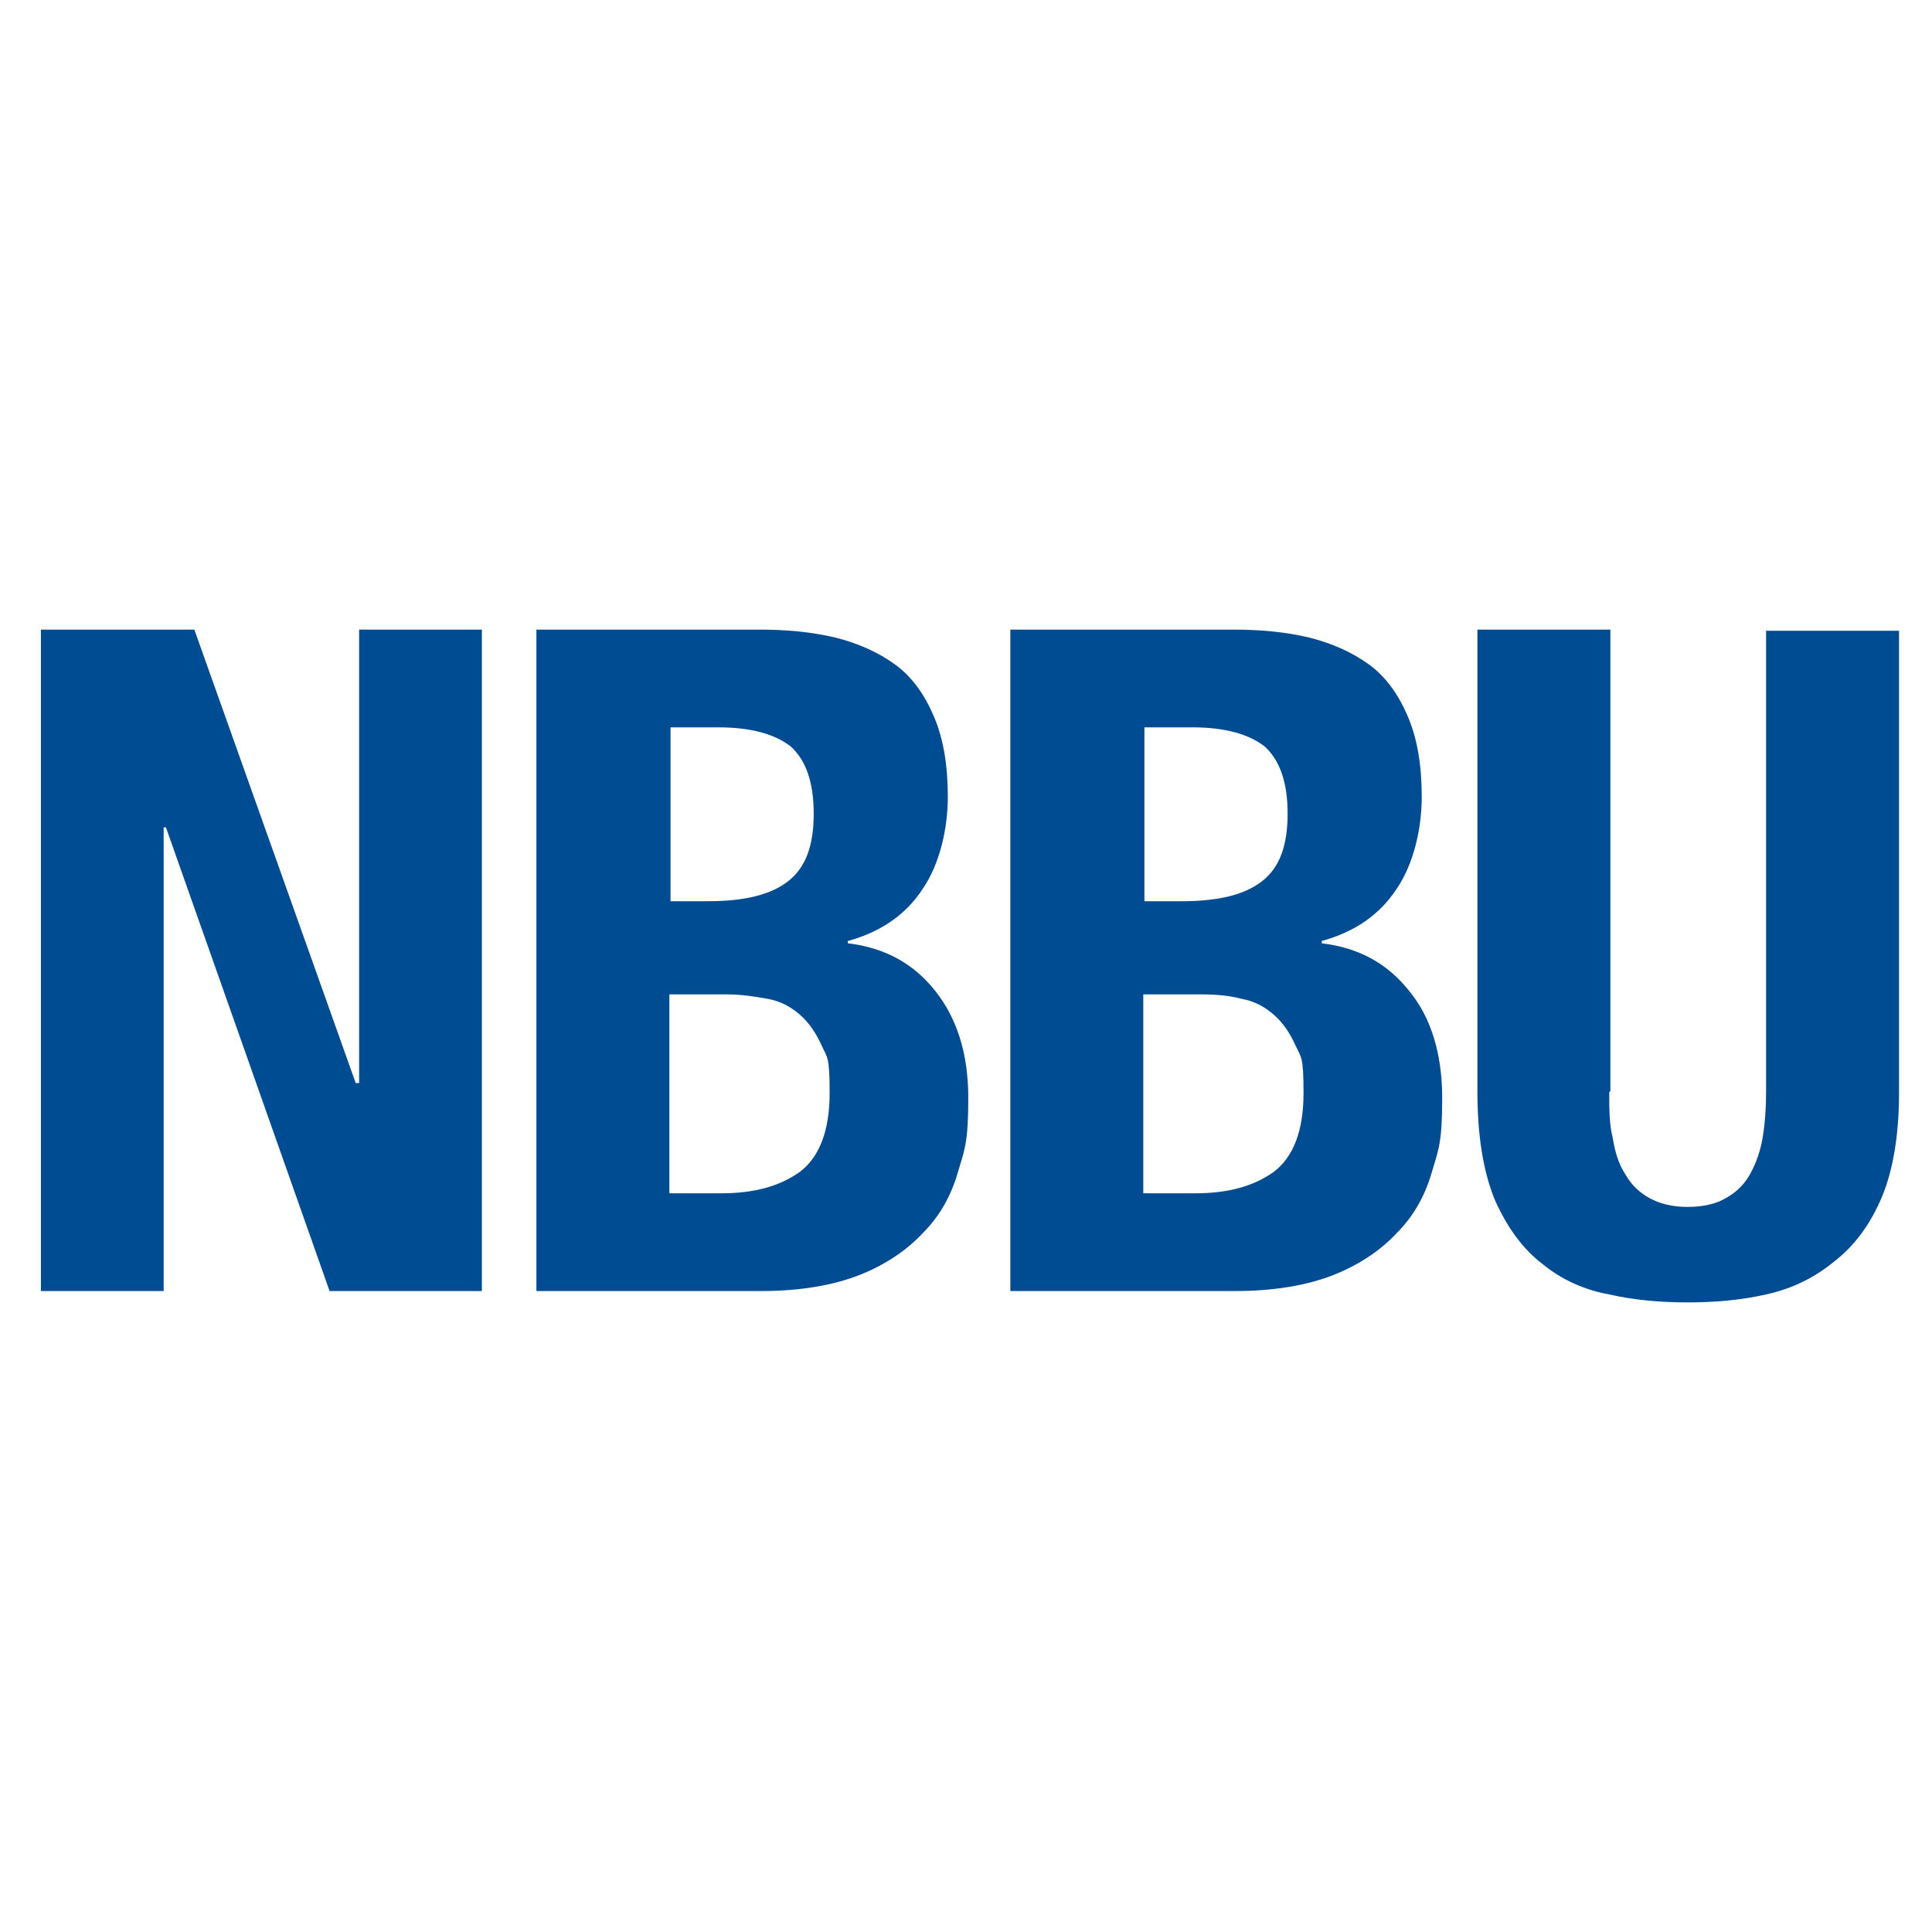
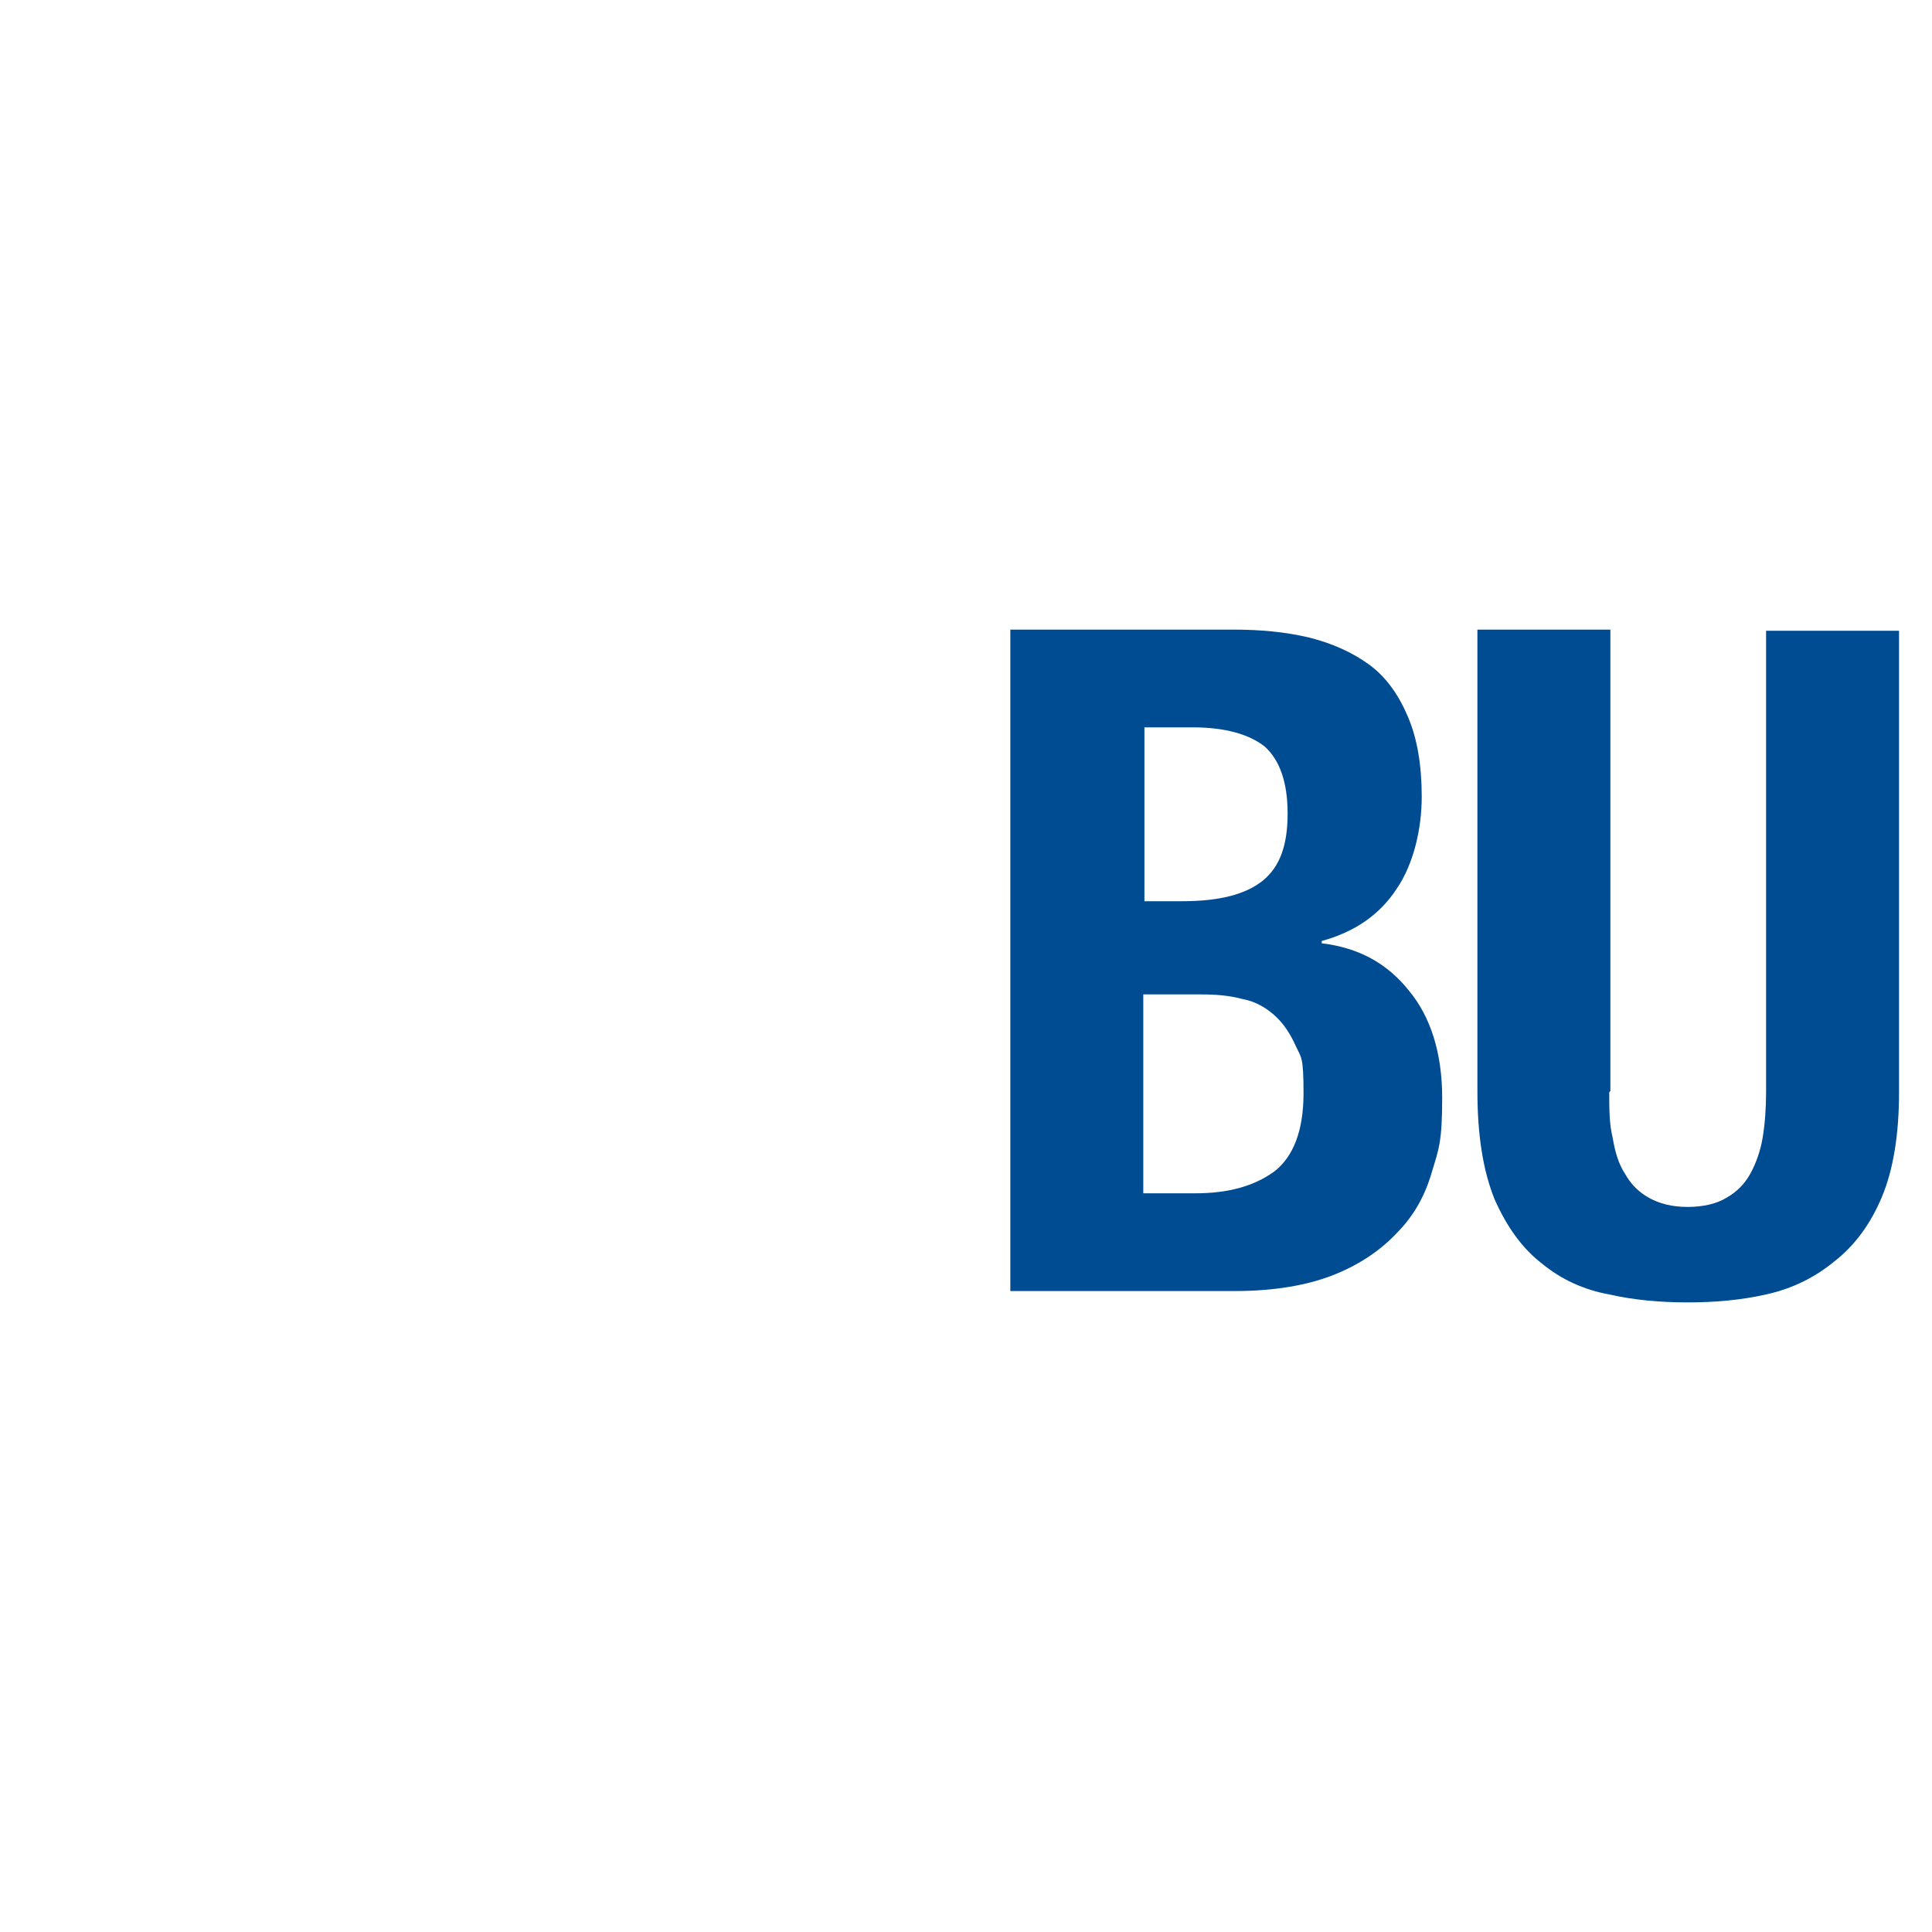
<svg xmlns="http://www.w3.org/2000/svg" id="Layer_1" data-name="Layer 1" version="1.1" viewBox="0 0 170 170">
  <defs>
    <style>
      .cls-1 {
        fill: #004c93;
        stroke-width: 0px;
      }
    </style>
  </defs>
-   <path class="cls-1" d="M31.4,95.3h.2v-39.9h10.8v58.2h-13.4l-14.4-40.8h-.2v40.8H3.6v-58.2h13.5l14.2,39.9h0Z" />
-   <path class="cls-1" d="M66.8,55.4c2.4,0,4.6.2,6.7.7,2,.5,3.8,1.3,5.3,2.4,1.5,1.1,2.6,2.7,3.4,4.6.8,1.9,1.2,4.2,1.2,7s-.7,5.9-2.2,8.1c-1.5,2.3-3.7,3.8-6.6,4.6v.2c3.3.4,5.8,1.8,7.7,4.2s2.9,5.5,2.9,9.4-.3,4.5-.9,6.5c-.6,2.1-1.6,3.9-3.1,5.4-1.4,1.5-3.3,2.8-5.6,3.7-2.3.9-5.2,1.4-8.6,1.4h-19.8v-58.2h19.7,0ZM62.3,79.3c3.3,0,5.6-.6,7.1-1.8,1.5-1.2,2.2-3.1,2.2-5.9s-.7-4.7-2-5.9c-1.4-1.1-3.5-1.7-6.4-1.7h-4.2v15.3h3.3ZM63.5,105c2.8,0,5.1-.6,6.9-1.9,1.7-1.3,2.6-3.6,2.6-6.9s-.2-3.1-.7-4.2c-.5-1.1-1.1-2-1.9-2.7s-1.7-1.2-2.8-1.4-2.3-.4-3.6-.4h-5.1v17.5h4.6Z" />
  <path class="cls-1" d="M108.5,55.4c2.4,0,4.6.2,6.7.7,2,.5,3.8,1.3,5.3,2.4,1.5,1.1,2.6,2.7,3.4,4.6.8,1.9,1.2,4.2,1.2,7s-.7,5.9-2.2,8.1c-1.5,2.3-3.7,3.8-6.6,4.6v.2c3.3.4,5.8,1.8,7.7,4.2,1.9,2.3,2.9,5.5,2.9,9.4s-.3,4.5-.9,6.5c-.6,2.1-1.6,3.9-3.1,5.4-1.4,1.5-3.3,2.8-5.6,3.7s-5.2,1.4-8.6,1.4h-19.8v-58.2h19.7ZM104,79.3c3.3,0,5.6-.6,7.1-1.8,1.5-1.2,2.2-3.1,2.2-5.9s-.7-4.7-2-5.9c-1.4-1.1-3.5-1.7-6.4-1.7h-4.2v15.3h3.3,0ZM105.2,105c2.8,0,5.1-.6,6.9-1.9,1.7-1.3,2.6-3.6,2.6-6.9s-.2-3.1-.7-4.2-1.1-2-1.9-2.7-1.7-1.2-2.8-1.4c-1.1-.3-2.3-.4-3.6-.4h-5.1v17.5h4.6,0Z" />
  <path class="cls-1" d="M141.6,96.1c0,1.5,0,2.8.3,4,.2,1.2.5,2.3,1.1,3.2.5.9,1.2,1.6,2.1,2.1.9.5,2,.8,3.4.8s2.6-.3,3.4-.8c.9-.5,1.6-1.2,2.1-2.1.5-.9.9-2,1.1-3.2.2-1.2.3-2.6.3-4v-40.6h11.7v40.6c0,3.7-.5,6.8-1.5,9.2-1,2.4-2.4,4.3-4.2,5.7-1.7,1.4-3.7,2.4-6,2.9-2.2.5-4.5.7-6.9.7s-4.7-.2-6.9-.7c-2.2-.4-4.2-1.3-5.9-2.7-1.7-1.3-3.1-3.2-4.2-5.7-1-2.5-1.5-5.6-1.5-9.5v-40.6h11.7v40.6h0Z" />
</svg>